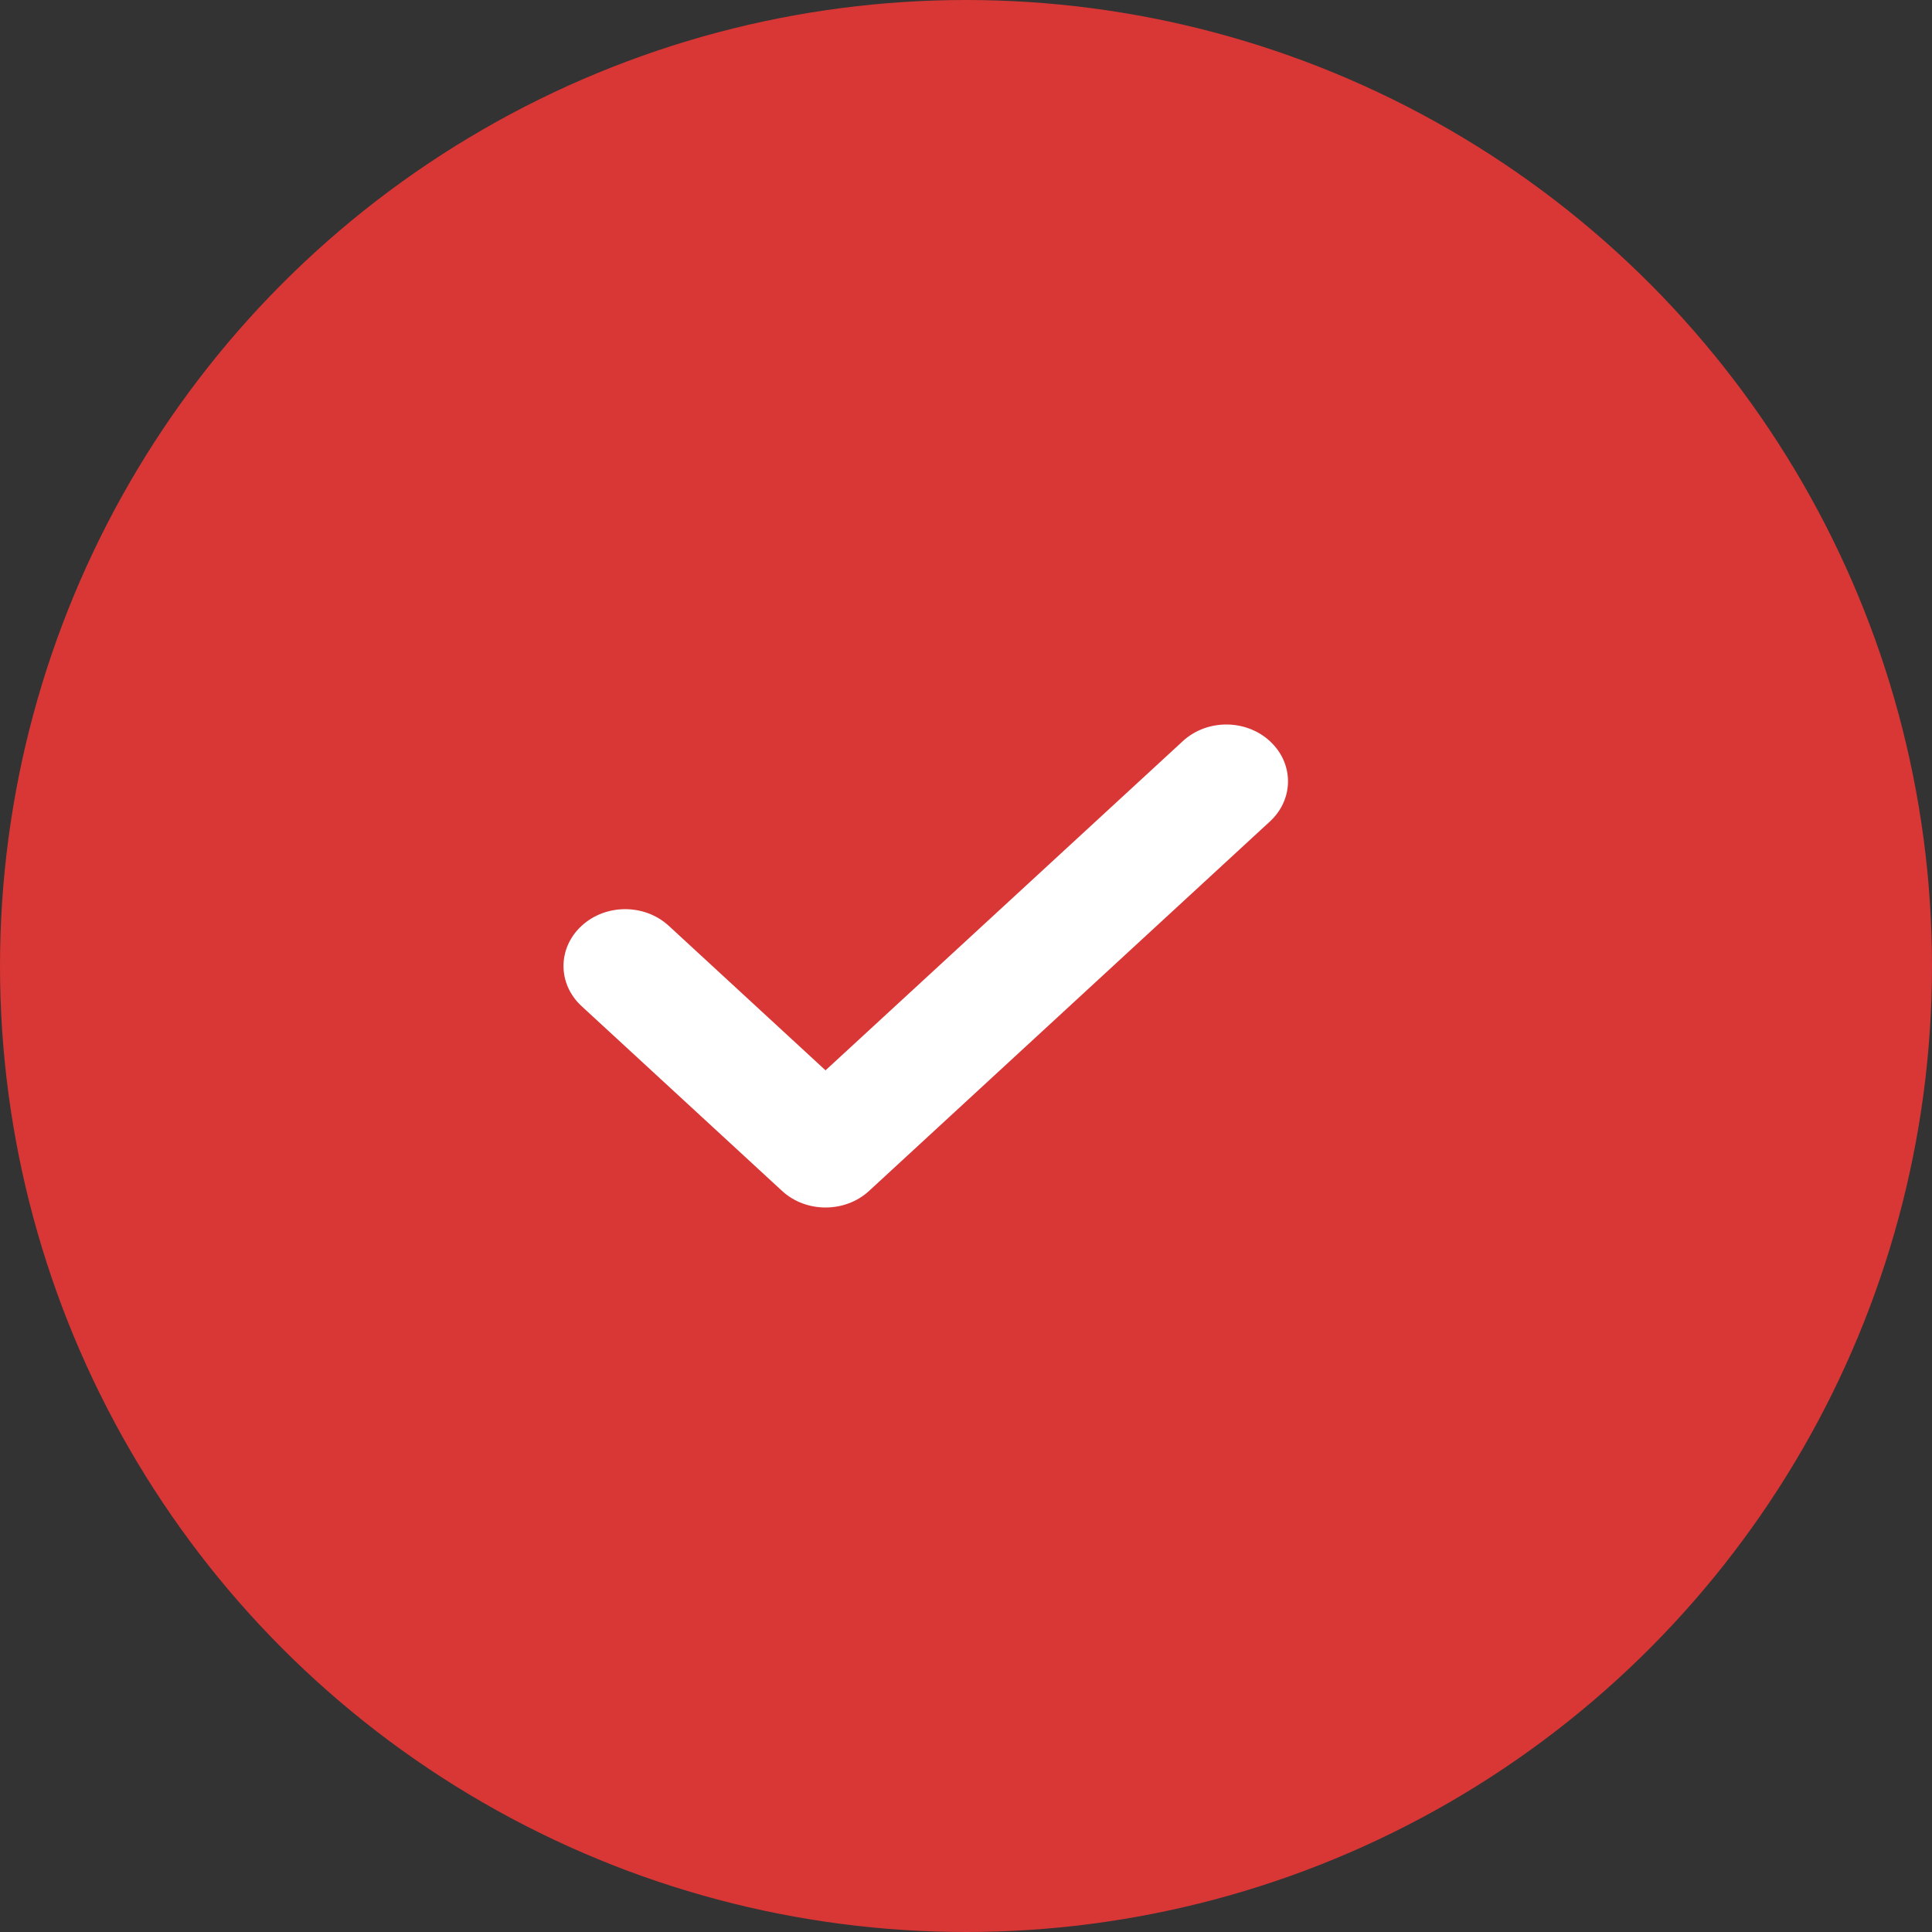
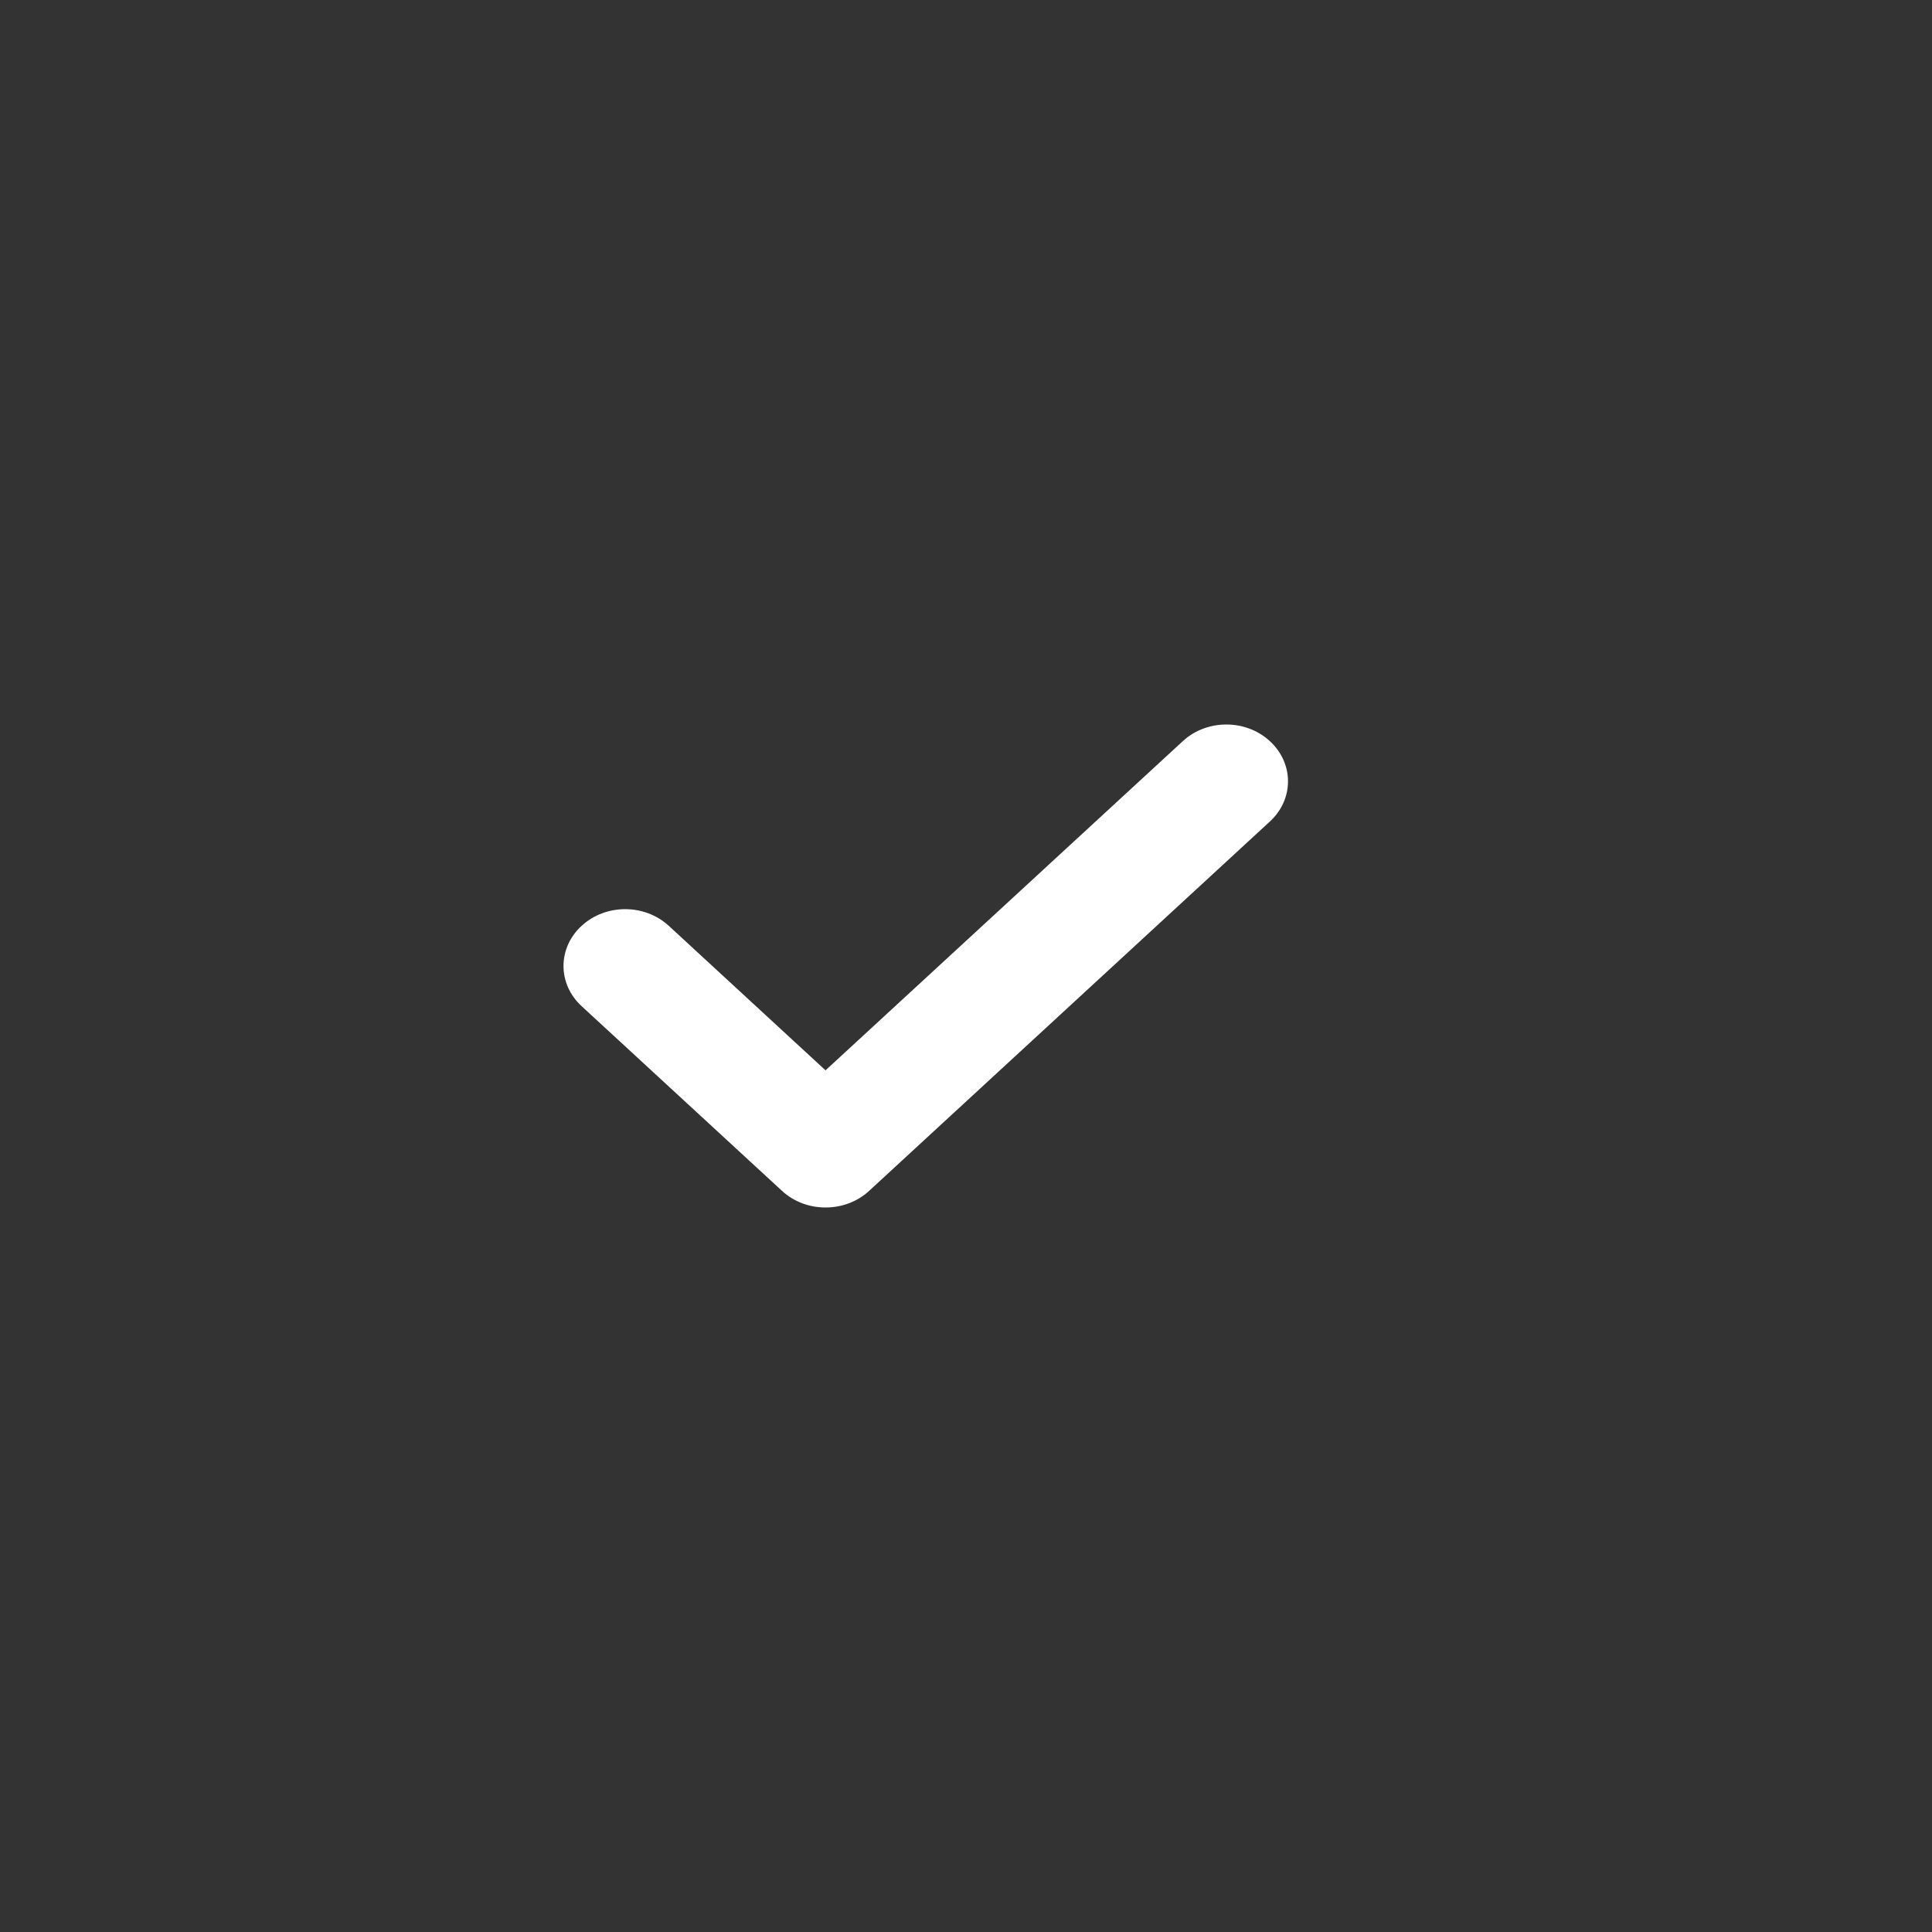
<svg xmlns="http://www.w3.org/2000/svg" width="24" height="24" viewBox="0 0 24 24" fill="none">
  <rect x="0" y="0" width="24" height="24" fill="#333333" stroke="none" />
-   <circle cx="12" cy="12" r="12" fill="#D93636" />
  <path d="M15.775 10.205L10.797 14.793C10.648 14.931 10.451 15 10.255 15C10.059 15 9.863 14.931 9.714 14.793L7.225 12.499C6.925 12.223 6.925 11.777 7.225 11.501C7.524 11.225 8.008 11.225 8.308 11.501L10.255 13.296L14.693 9.207C14.992 8.931 15.476 8.931 15.775 9.207C16.075 9.483 16.075 9.929 15.775 10.205Z" fill="white" />
</svg>